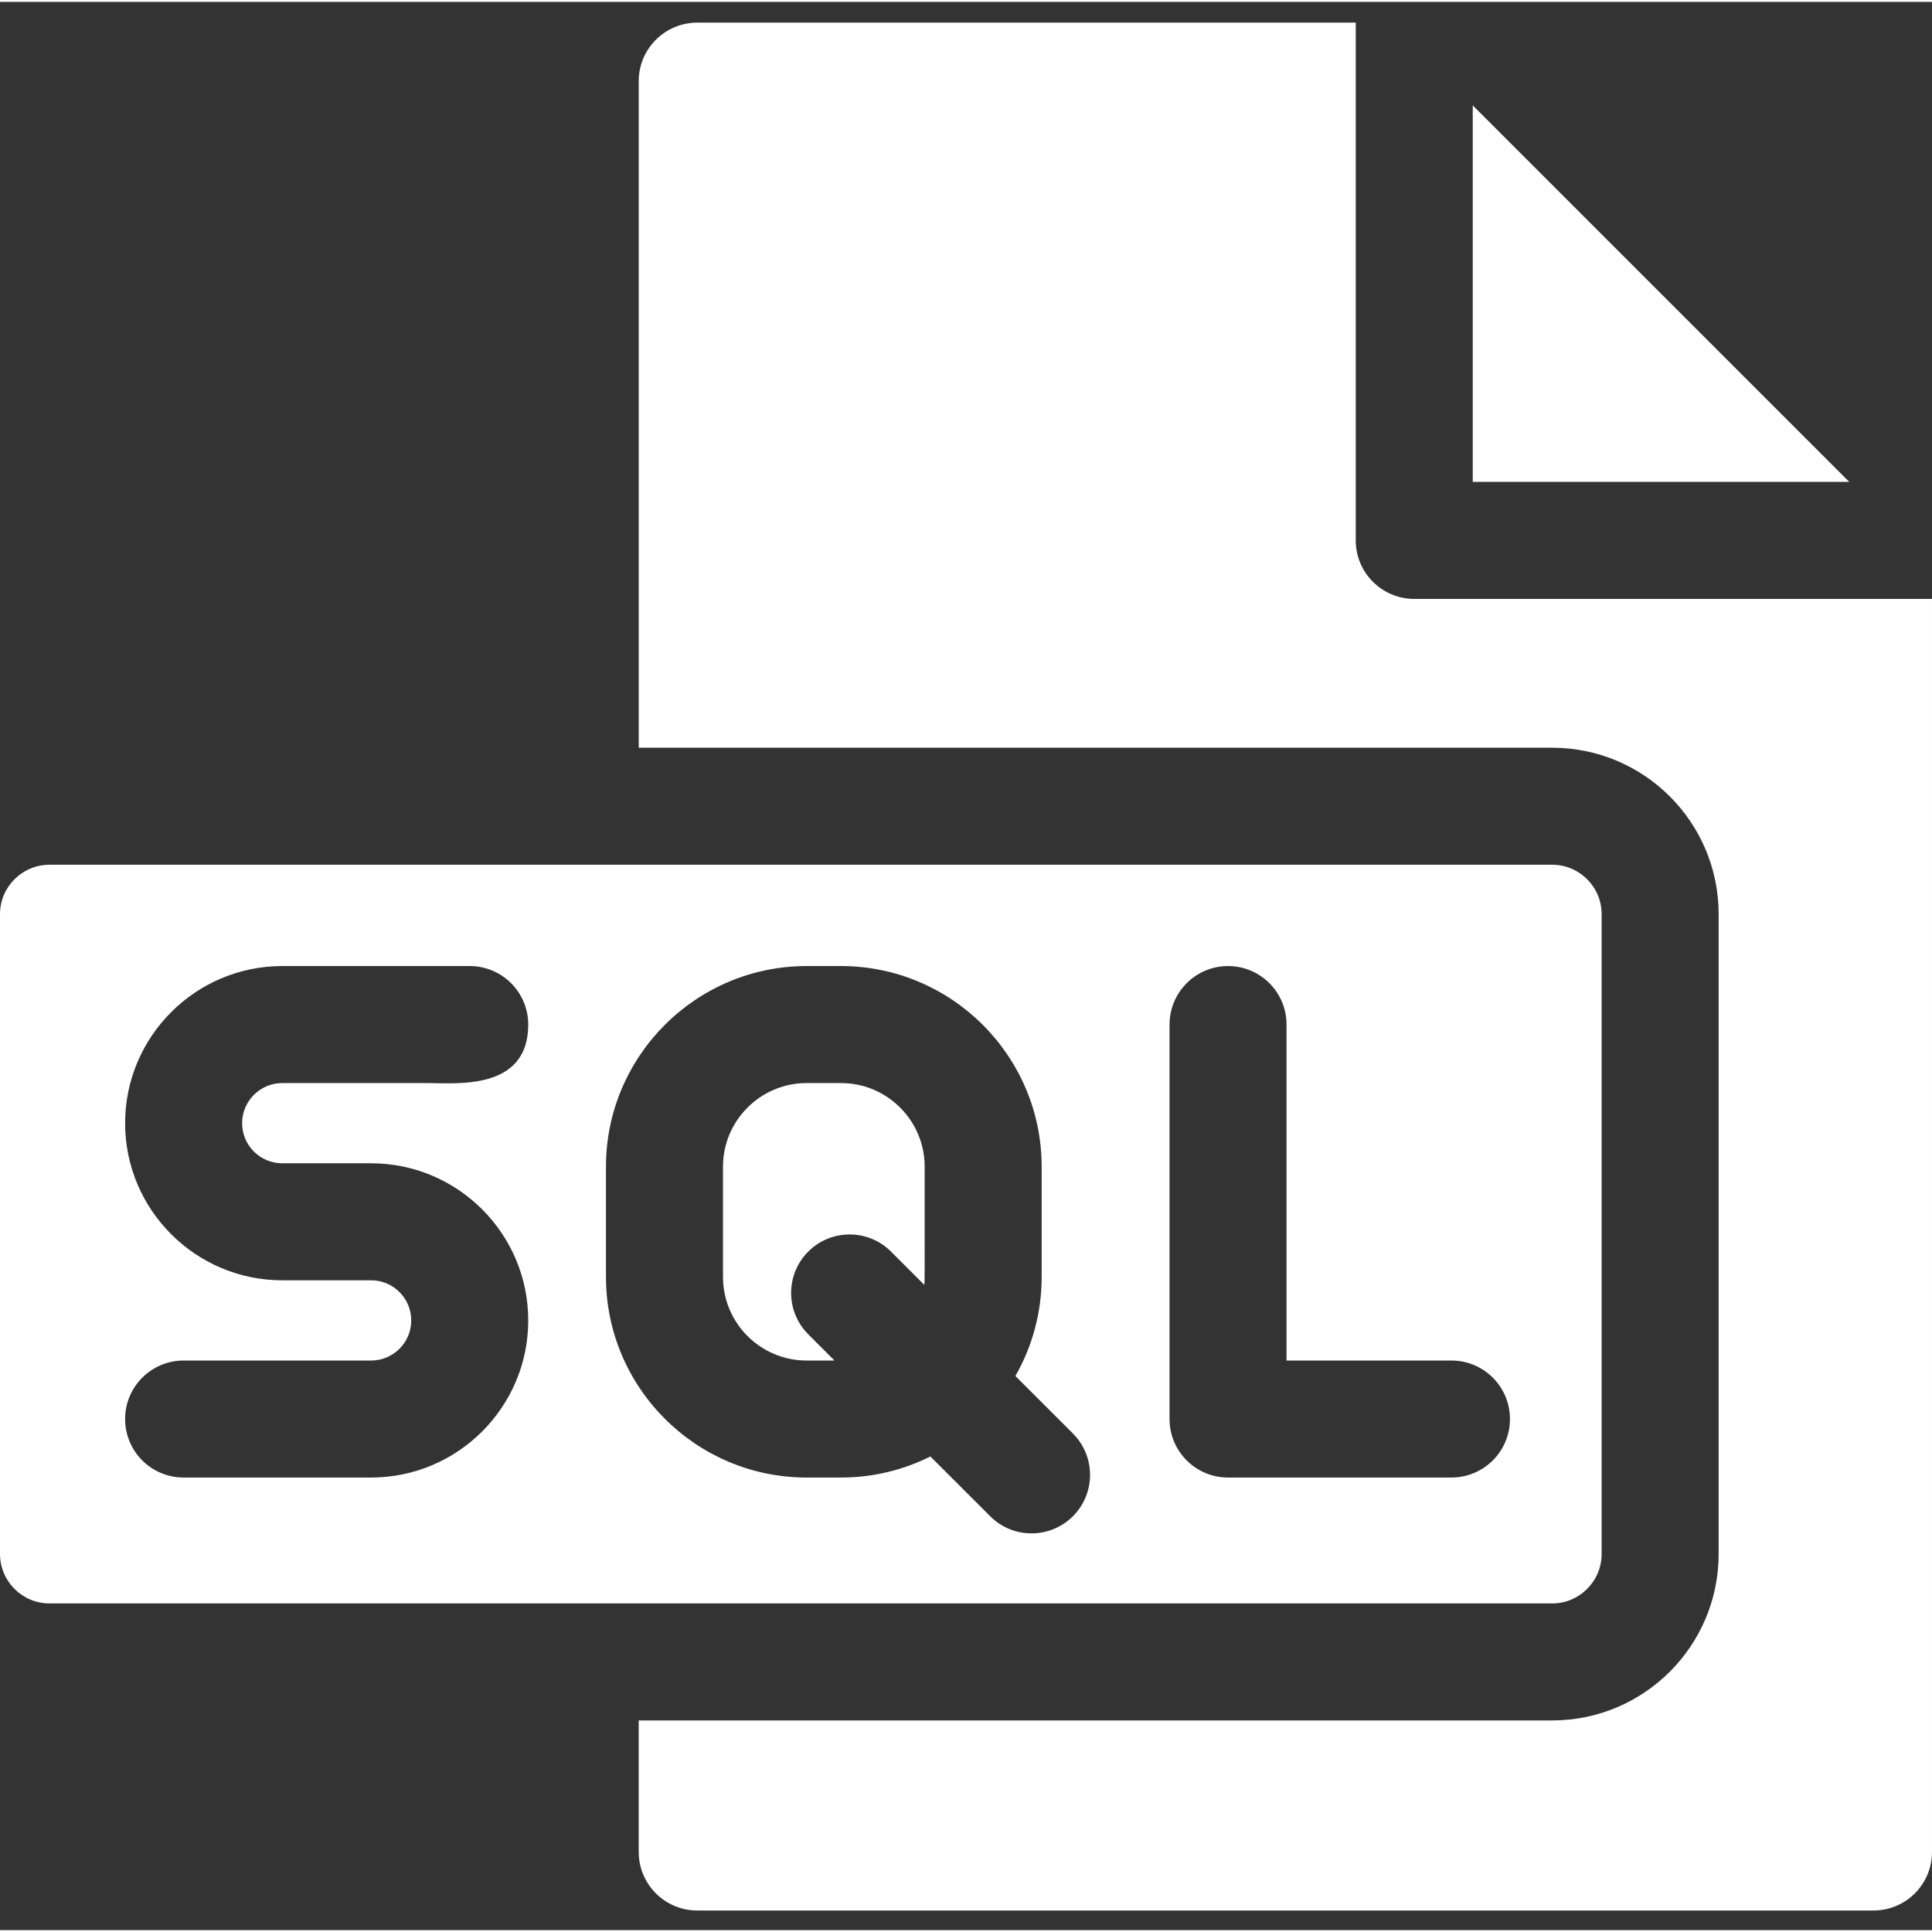
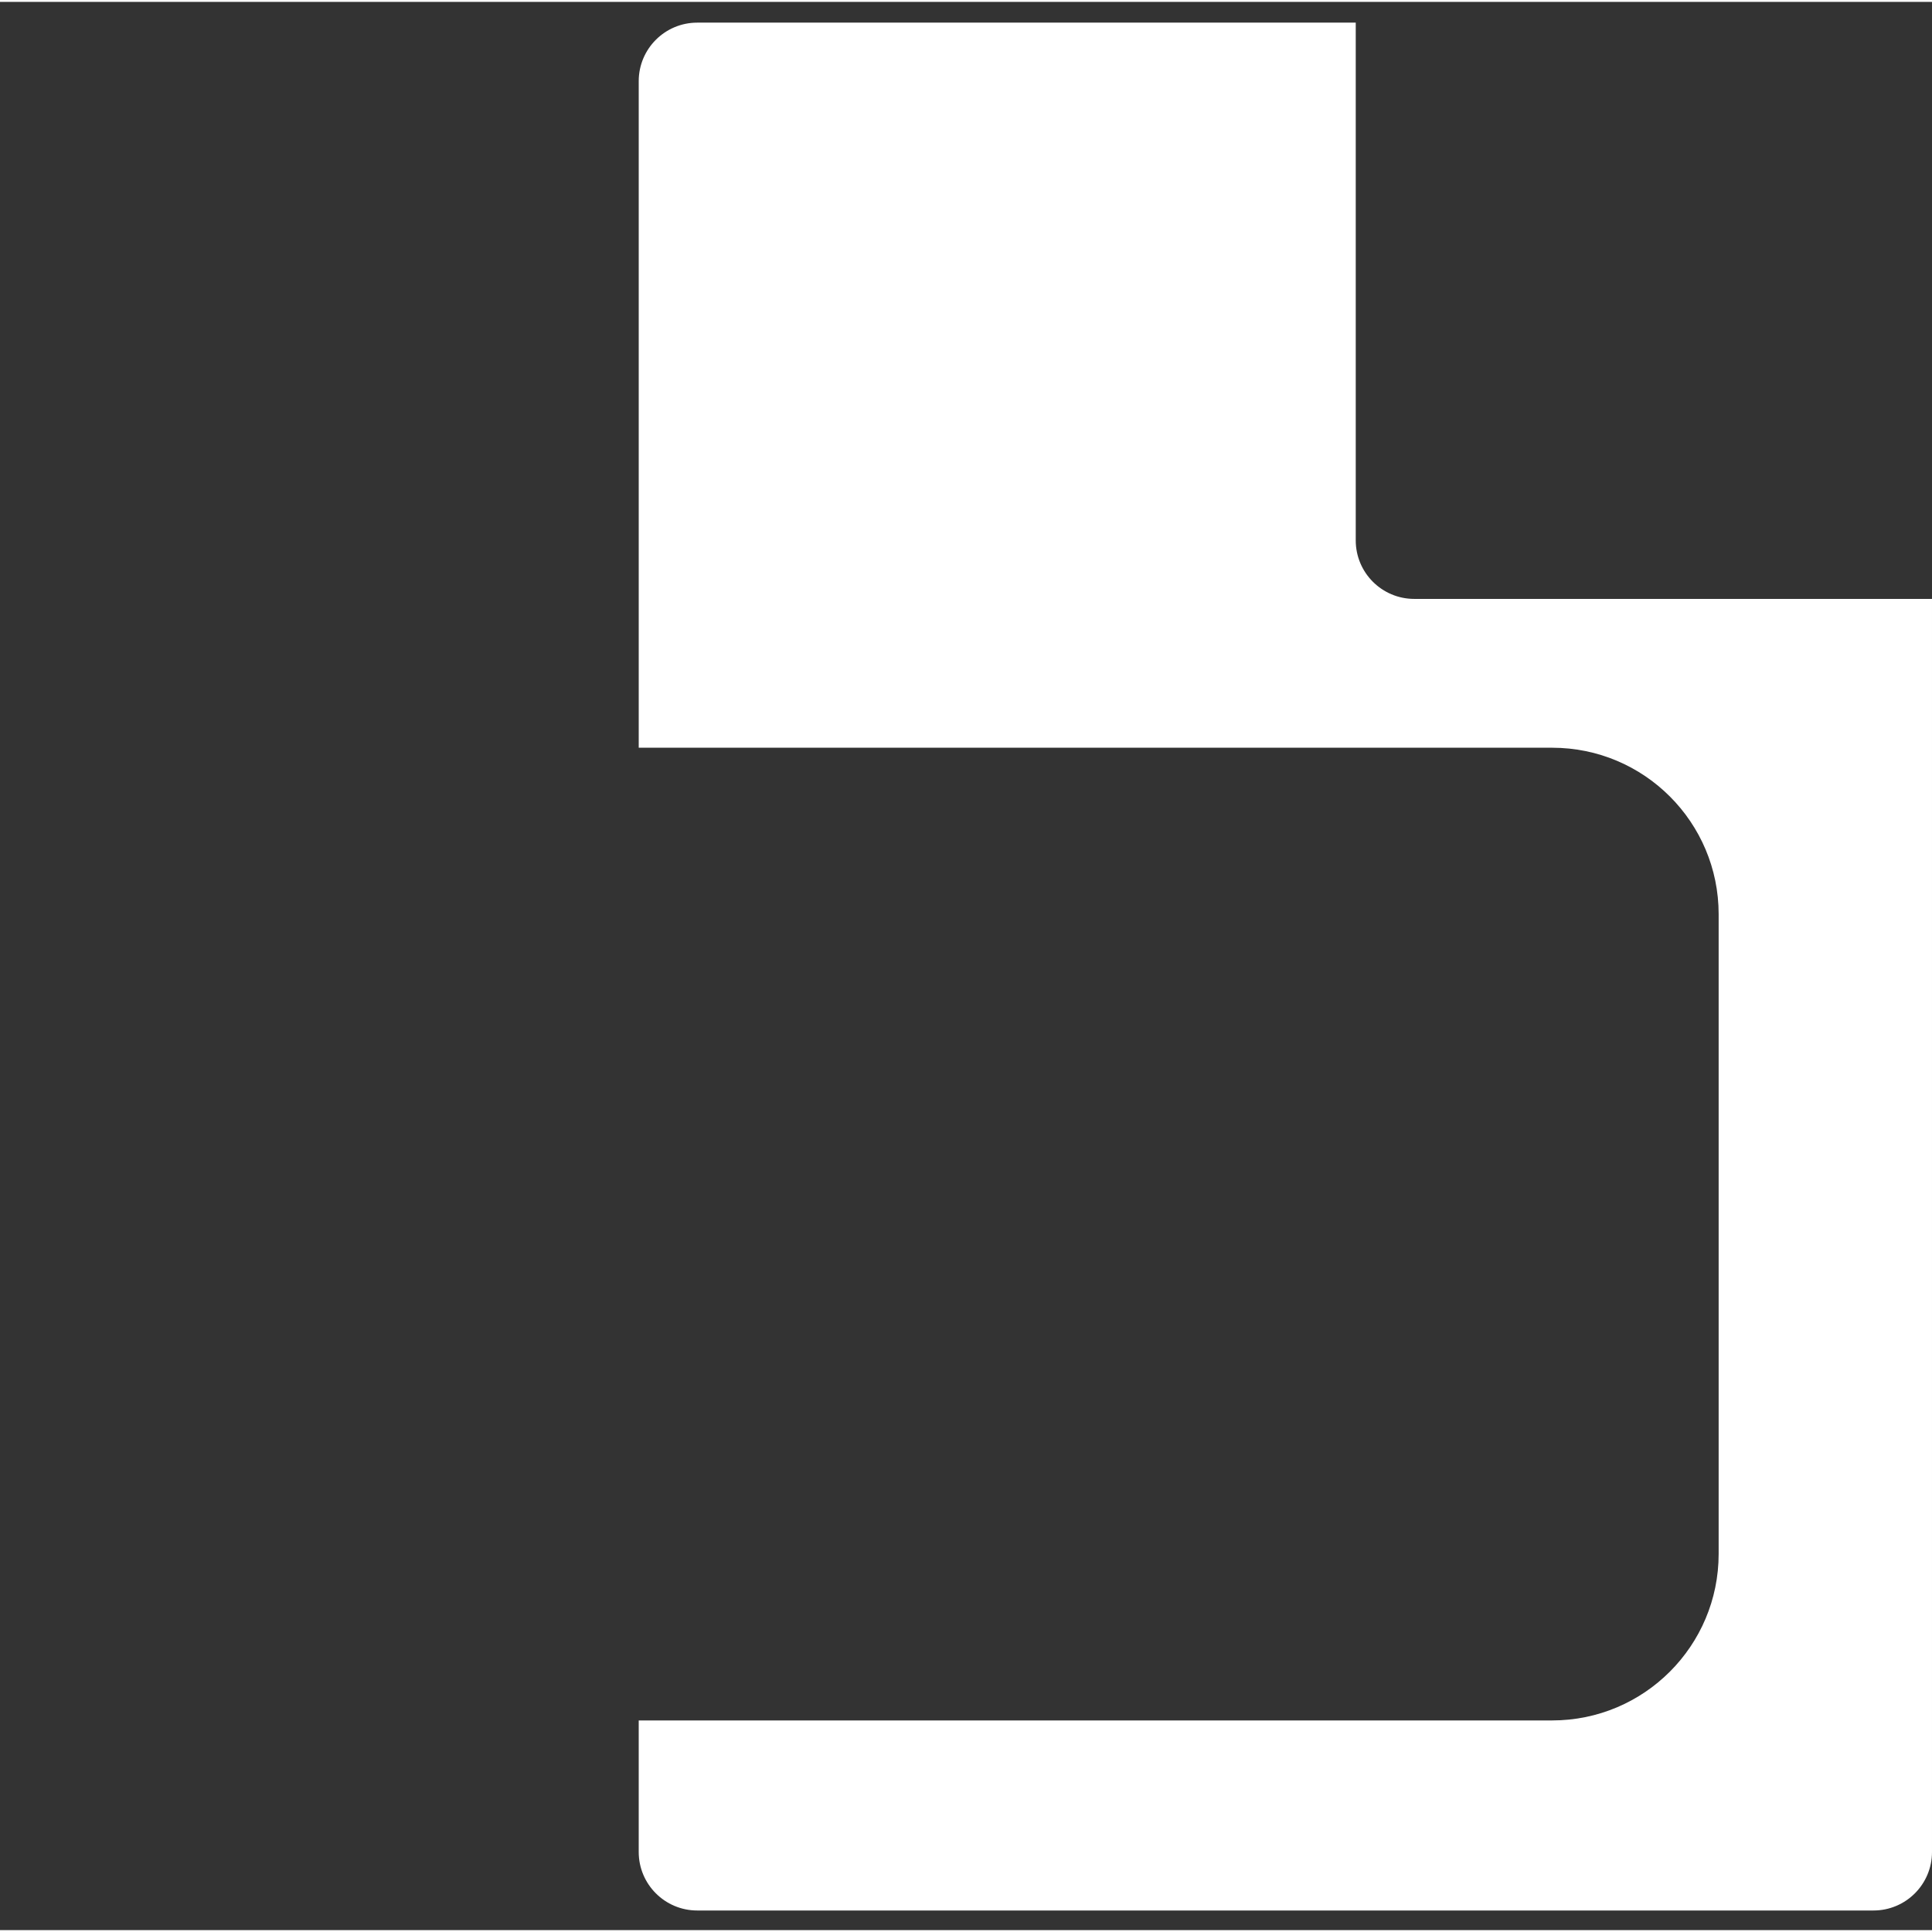
<svg xmlns="http://www.w3.org/2000/svg" height="512pt" viewBox="0 -5 512 511" width="512pt">
  <rect x="0" y="-5" width="512" height="511" fill="#333333" stroke="none" />
  <style type="text/css">.sql0{fill:#ffffff}.sql1{fill:#ffffff}.sql2{fill:#ffffff}.sql3{fill:#ffffff}</style>
  <path class="sql0" d="m374.789 153.215c-8.566 0-15.504-6.949-15.504-15.504v-137.211h-174.512c-8.559 0-15.504 6.941-15.504 15.504v176.652h242.07c24.367 0 44.121 19.754 44.121 44.121v169.52c0 24.375-19.758 44.137-44.133 44.137h-242.059v34.863c0 8.562 6.945 15.504 15.504 15.504h311.723c8.562 0 15.504-6.941 15.504-15.504v-332.082zm0 0" />
-   <path class="sql2" d="m390.293 22.434v99.773h99.773zm0 0" />
-   <path class="sql1" d="m411.34 419.426c7.234 0 13.113-5.891 13.113-13.129v-169.52c0-7.234-5.879-13.113-13.113-13.113-18.938 0-390.988 0-398.223 0-7.234 0-13.117 5.879-13.117 13.113v169.52c0 7.238 5.883 13.129 13.117 13.129zm-336.539-116.641h23.555c22.949 0 41.633 18.664 41.633 41.641 0 23.023-18.738 41.637-41.633 41.637h-49.695c-8.559 0-15.504-6.938-15.504-15.504 0-8.559 6.945-15.504 15.504-15.504h49.695c5.863 0 10.625-4.766 10.625-10.629 0-5.859-4.762-10.633-10.625-10.633-13.32 0-10.215 0-23.555 0-22.965 0-41.645-18.68-41.645-41.633 0-22.969 18.68-41.645 41.645-41.645h49.684c8.602 0 15.504 6.984 15.504 15.504 0 17.547-18.953 15.504-26.746 15.504h-38.441c-5.859 0-10.637 4.773-10.637 10.637 0 5.859 4.777 10.625 10.637 10.625zm235.141-36.766c0-8.559 6.949-15.504 15.504-15.504 8.559 0 15.504 6.945 15.504 15.504v89.035h43.703c8.559 0 15.504 6.945 15.504 15.504 0 8.566-6.945 15.504-15.504 15.504h-59.207c-8.555 0-15.504-6.938-15.504-15.504zm-149.352 66.883v-29.219c0-29.281 23.824-53.168 53.168-53.168h9.125c29.312 0 53.168 23.855 53.168 53.168v29.219c0 9.539-2.531 18.504-6.957 26.254l15.238 15.234c6.055 6.059 6.055 15.875 0 21.934-6.023 6.023-15.848 6.078-21.922 0l-15.848-15.844c-7.133 3.574-15.172 5.582-23.68 5.582h-9.125c-29.344 0-53.168-23.867-53.168-53.16zm0 0" />
-   <path class="sql3" d="m213.758 355.055h7.379l-6.945-6.949c-6.047-6.055-6.047-15.863 0-21.922 6.059-6.055 15.875-6.055 21.934 0l8.816 8.816c.145-1.383.102.438.102-31.316 0-12.219-9.941-22.16-22.16-22.16h-9.125c-12.219 0-22.16 9.941-22.16 22.16v29.219c0 12.219 9.941 22.152 22.16 22.152zm0 0" />
+   <path class="sql2" d="m390.293 22.434v99.773zm0 0" />
</svg>